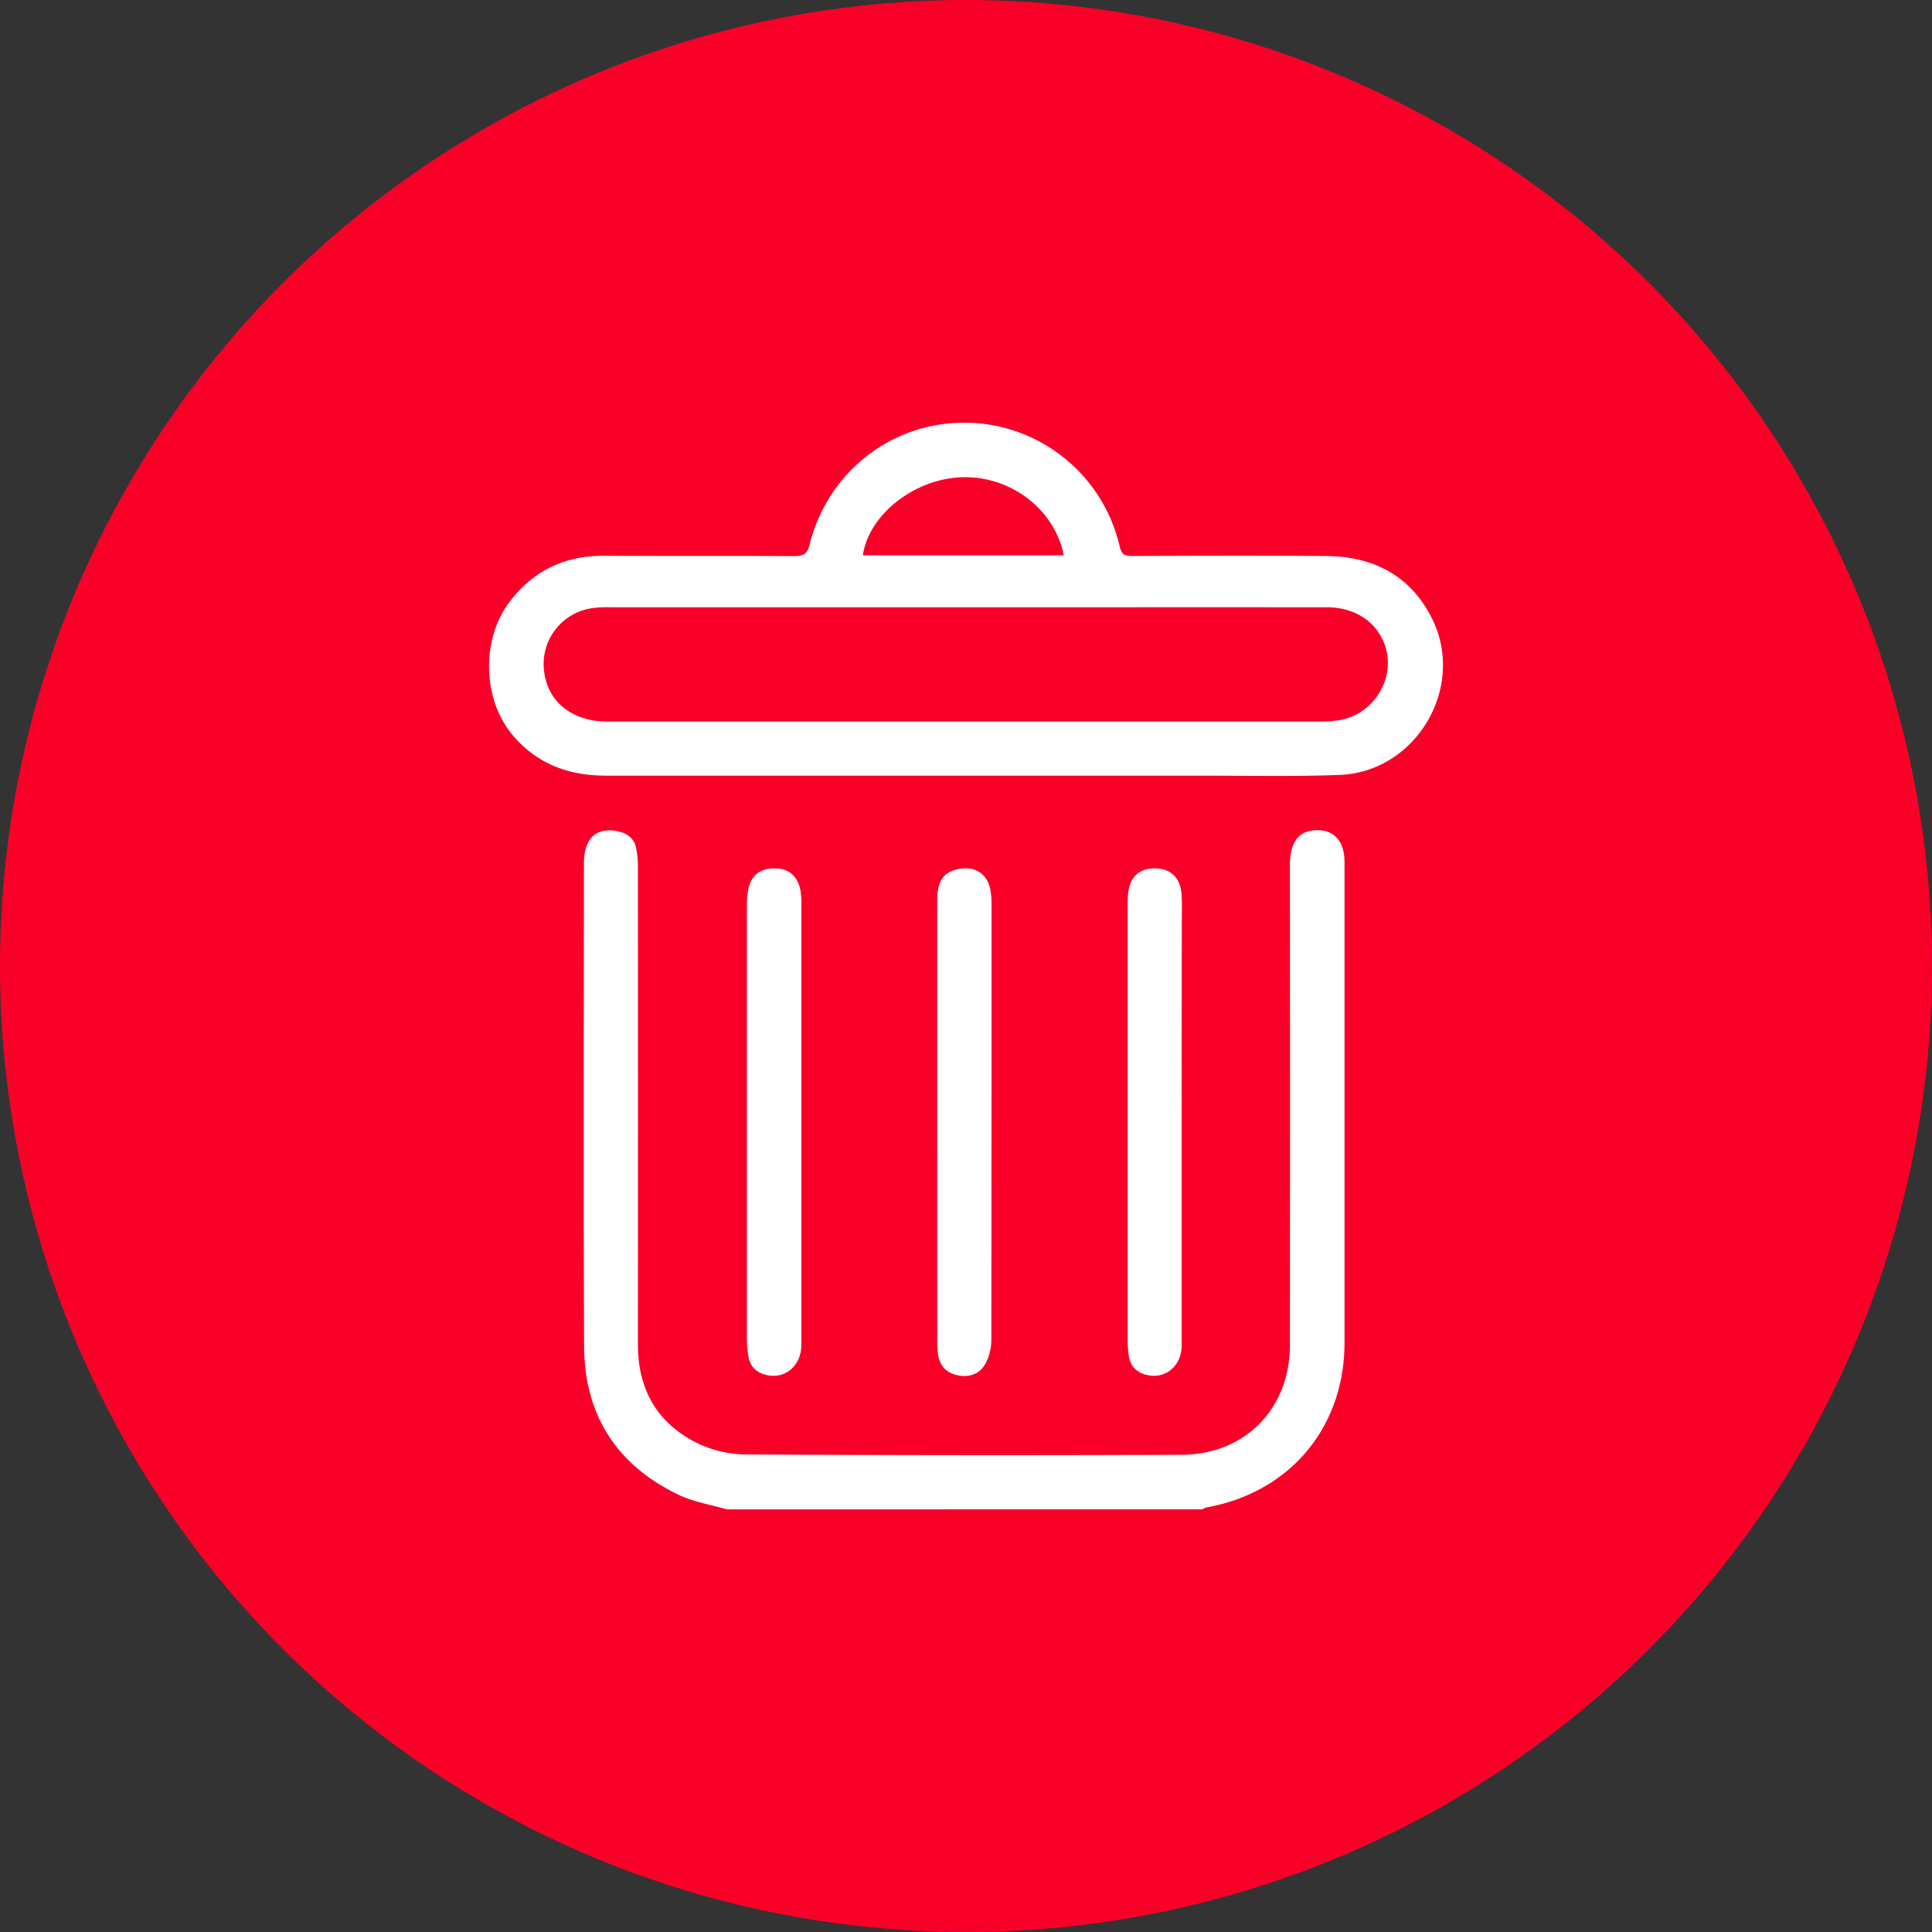
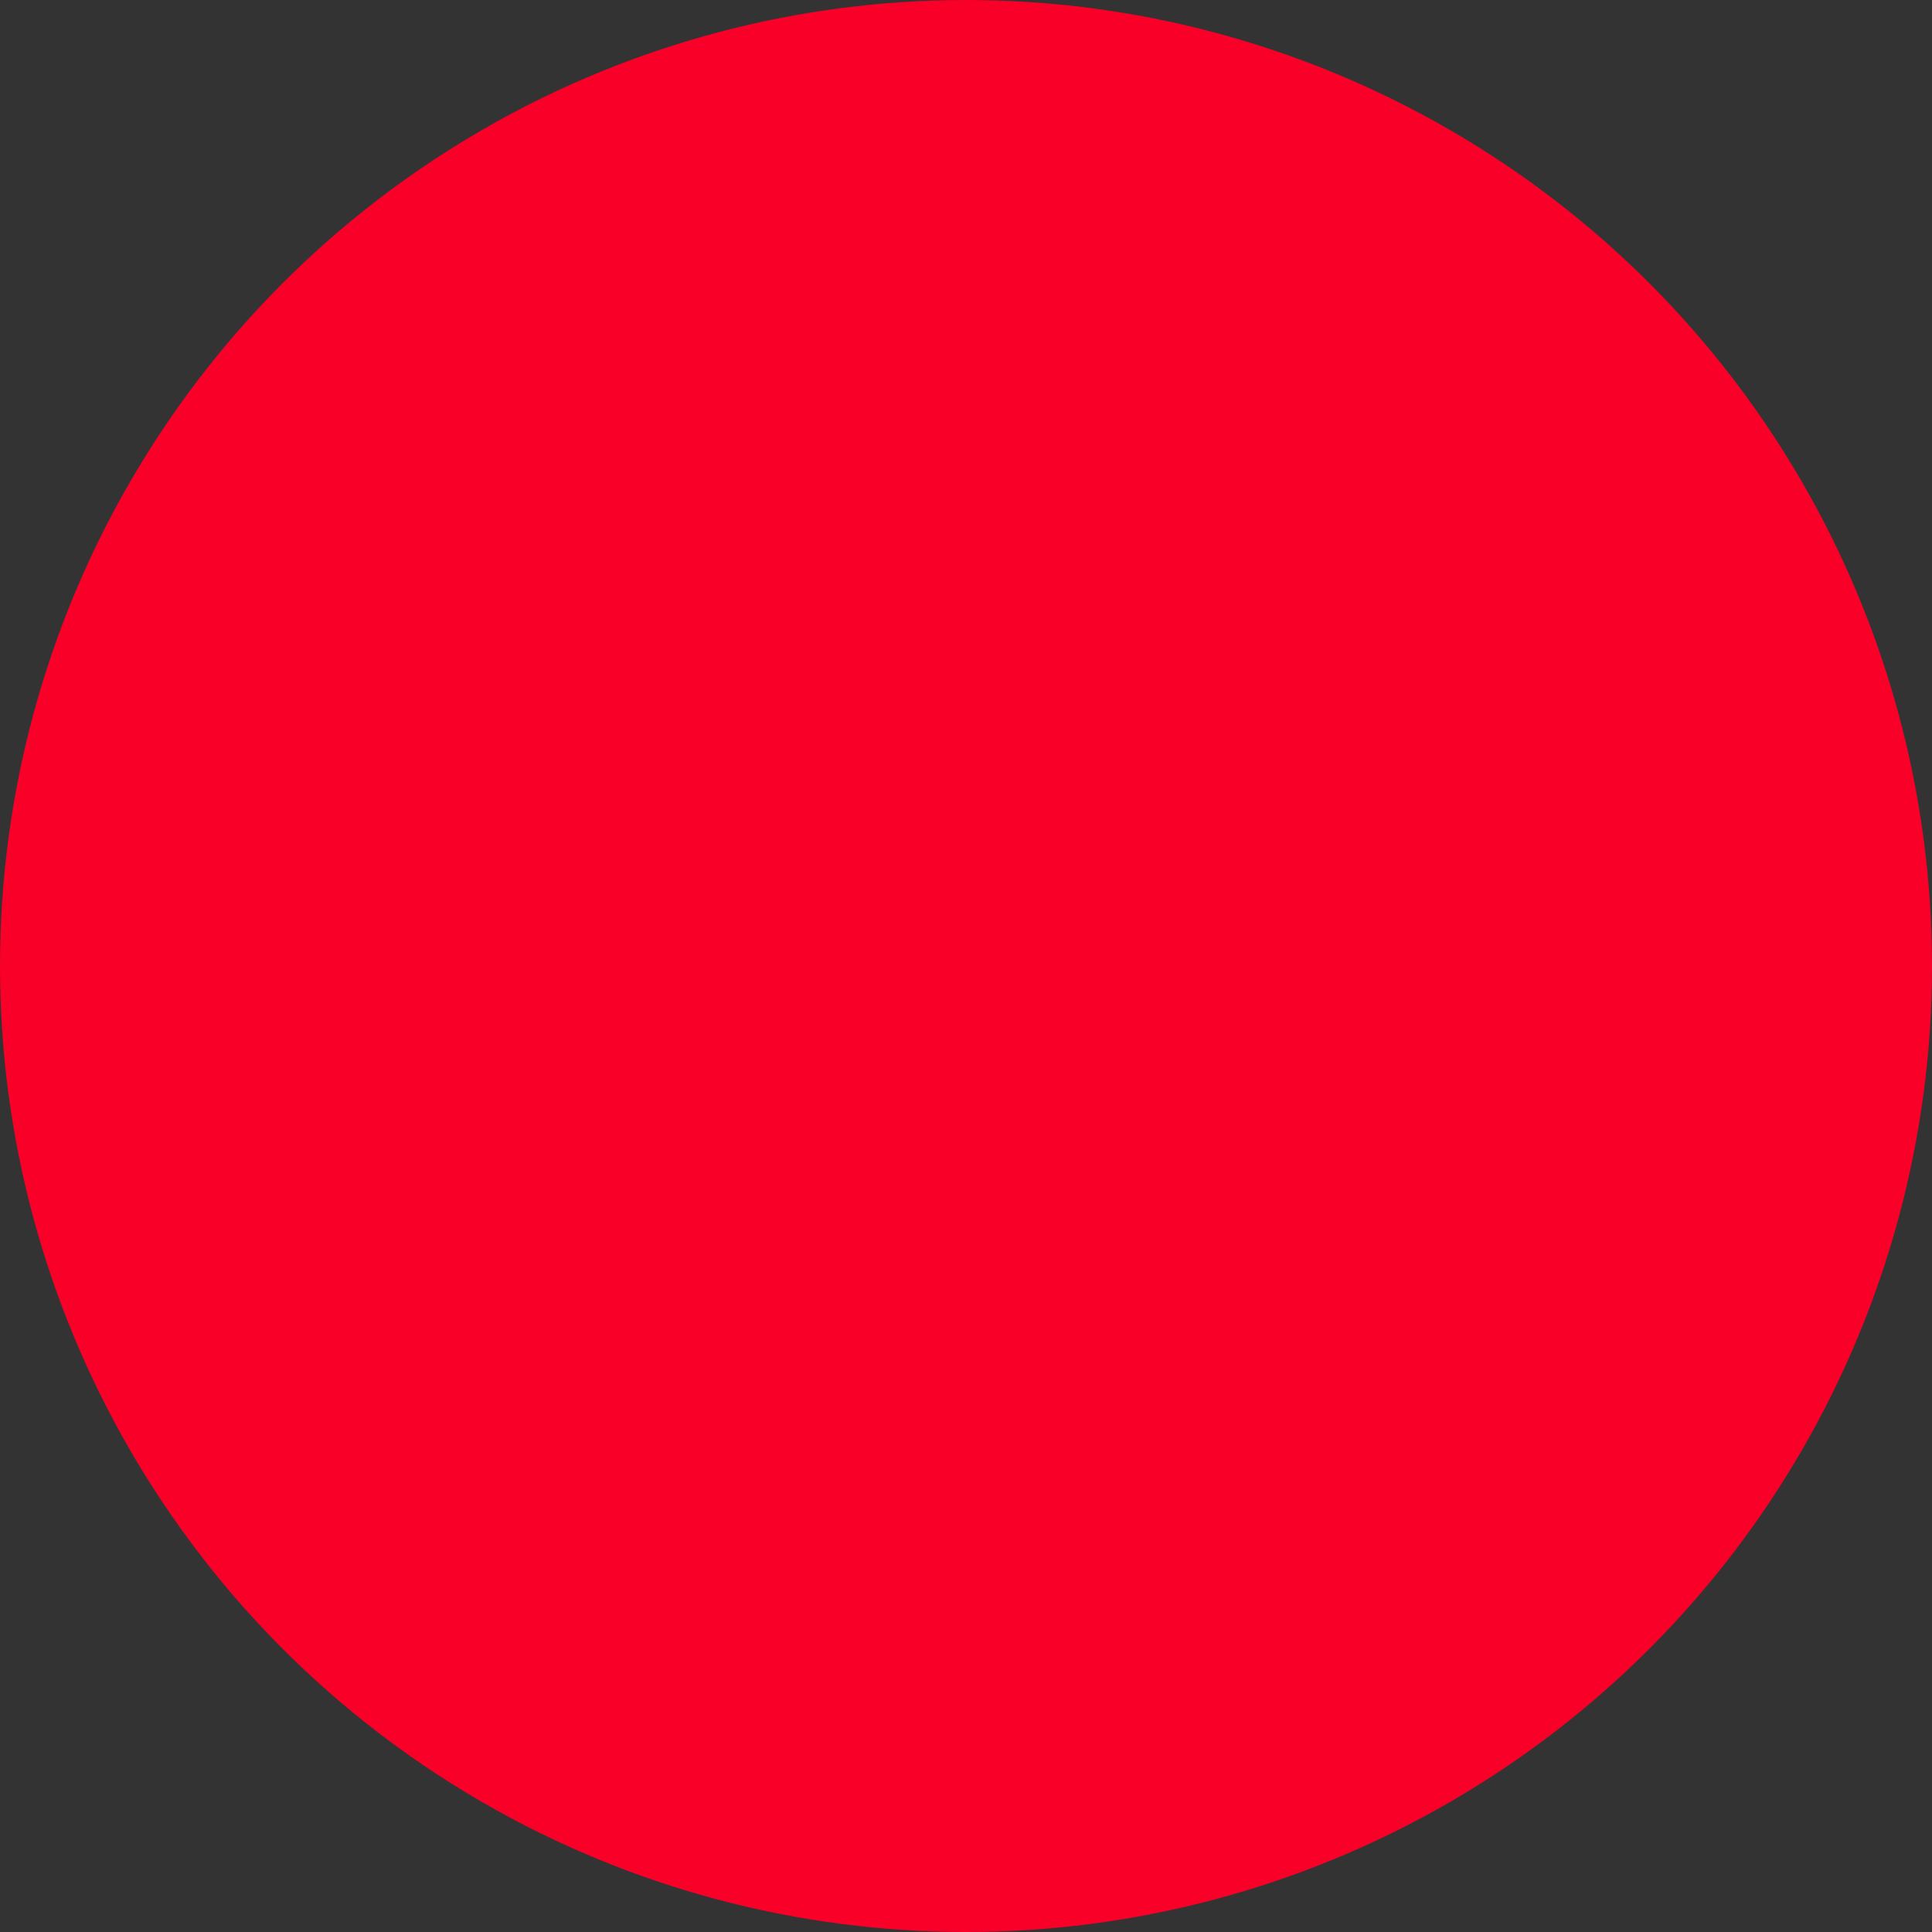
<svg xmlns="http://www.w3.org/2000/svg" viewBox="0 0 837.42 837.42">
  <rect x="0" y="0" width="837.42" height="837.42" fill="#333333" stroke="none" />
  <defs>
    <style>.cls-1{fill:#f90029;}.cls-2{fill:#fff;}</style>
  </defs>
  <g id="Capa_2" data-name="Capa 2">
    <g id="Capa_1-2" data-name="Capa 1">
      <circle class="cls-1" cx="418.71" cy="418.71" r="418.71" />
      <g id="ulSmrB">
-         <path class="cls-2" d="M315.18,654.24c-7-2-14.46-3.2-21-6.31-26.86-12.85-40.86-34.6-41-64.34-.3-69.92-.12-139.84-.07-209.76,0-10.89,6.07-15.86,15.64-13.27,3.73,1,6.26,3.32,7,7.09a41.71,41.71,0,0,1,.75,8.2q.06,103.5,0,207c0,19.78,8.74,34.63,26.61,43.09a49.69,49.69,0,0,0,20.36,4.49q94.32.5,188.64.14c27.49-.07,47-19.94,47-47.55q.1-103.26,0-206.54a39.35,39.35,0,0,1,.31-6c1.09-7.16,4.87-10.61,11.48-10.65s10.82,3.8,11.73,11a36.93,36.93,0,0,1,.14,4.59q0,103.28,0,206.55c0,36.81-23.74,65-60,71.46a6.45,6.45,0,0,0-1.58.78Z" />
-         <path class="cls-2" d="M418.25,336.21q-77.74,0-155.48,0c-16.38,0-30.27-5.12-40.91-18-12.79-15.51-13.21-41.34-.94-57.4,10.32-13.52,23.89-20,40.87-19.9,27.44.13,54.89,0,82.34.13,4,0,5.77-.84,6.81-5,7.87-31.62,35.74-53.18,67.81-52.83A69.21,69.21,0,0,1,485.36,237c.75,3.2,2.06,4,5.23,4,28.06-.13,56.12-.21,84.18,0,20.51.13,36.71,8.49,46,27.22,14.71,29.77-7,66.4-40.12,67.67-20.21.77-40.47.3-60.71.32Q469.08,336.25,418.25,336.21Zm.65-73q-77.52,0-155,0a45,45,0,0,0-7.79.49,24.46,24.46,0,0,0-20.2,27.8c1.78,13,12.38,21.25,27.34,21.25q154.82,0,309.64,0a44.48,44.48,0,0,0,8.23-.7c15-2.82,24.27-19.06,18.93-33-3.82-9.94-13.08-15.84-25.13-15.84Q496.89,263.2,418.9,263.22Zm42.2-22.51c-3.94-19.81-22.77-34.28-43.68-33.86-20.72.42-40.86,16.05-43.4,33.86Z" />
-         <path class="cls-2" d="M406.24,486.34q0-48.06,0-96.12c0-8.62,2.93-12.56,9.86-13.65,7.13-1.12,12.3,2.69,13.31,9.88a40.41,40.41,0,0,1,.38,5.49q0,94.51-.1,189A21.77,21.77,0,0,1,427,591.3c-2.7,4.68-7.63,6-12.84,4.58-5-1.35-7.16-4.94-7.72-9.75a46,46,0,0,1-.18-5.51Q406.24,533.48,406.24,486.34Z" />
-         <path class="cls-2" d="M347.35,486.71q0,48.07,0,96.13c0,9.08-7,15.11-15.2,13.13-4.24-1-7.06-3.63-7.76-8.07a48.2,48.2,0,0,1-.67-7.29q0-94.29,0-188.58a35.7,35.7,0,0,1,.51-5.93c1.08-6.41,4.94-9.68,11.3-9.71s10.28,3.27,11.42,9.63a33.71,33.71,0,0,1,.41,5.94Q347.36,439.35,347.35,486.71Z" />
-         <path class="cls-2" d="M512.18,486.65q0,48.29,0,96.58c0,8.77-7,14.65-15,12.76-4.45-1-7.29-3.81-7.94-8.44a49.14,49.14,0,0,1-.46-6.87q0-94.27,0-188.56a47.17,47.17,0,0,1,.23-5.05c.77-6.95,4.7-10.61,11.4-10.68s11.16,3.88,11.7,10.92c.32,4.12.14,8.27.14,12.41Q512.2,443.19,512.18,486.65Z" />
-       </g>
+         </g>
    </g>
  </g>
</svg>